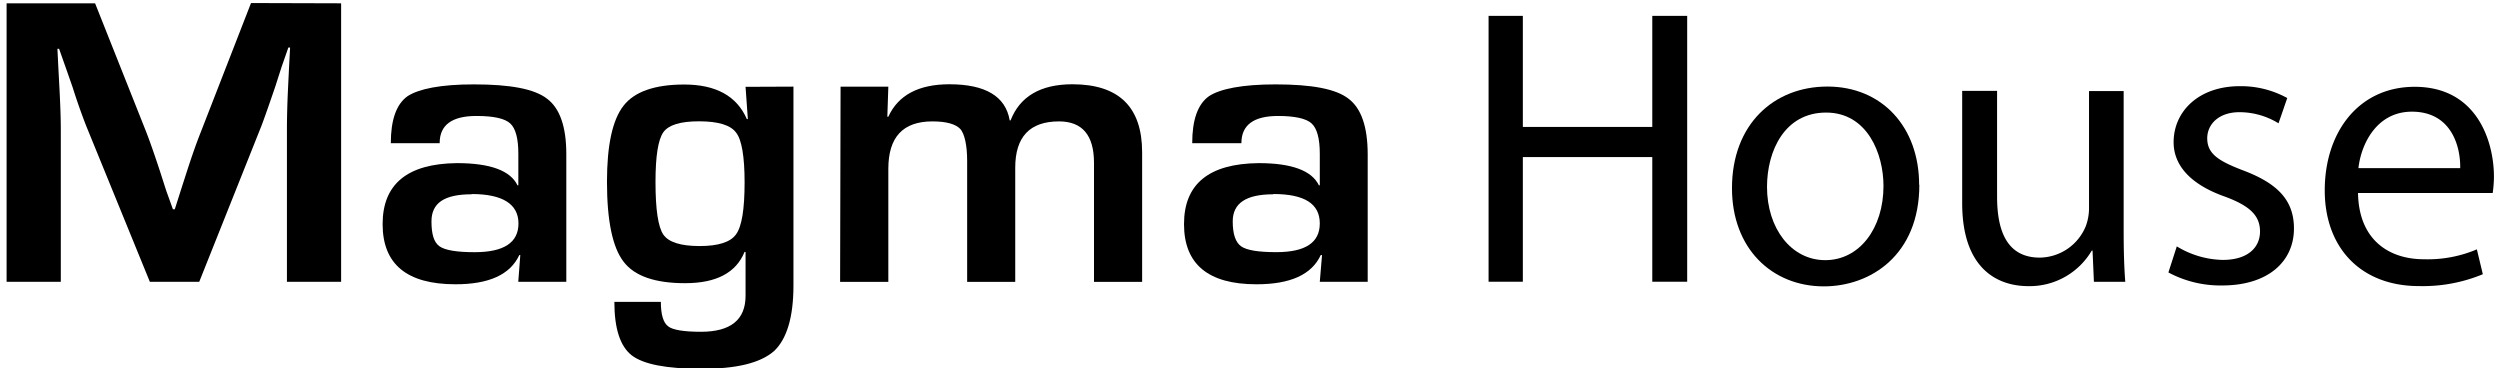
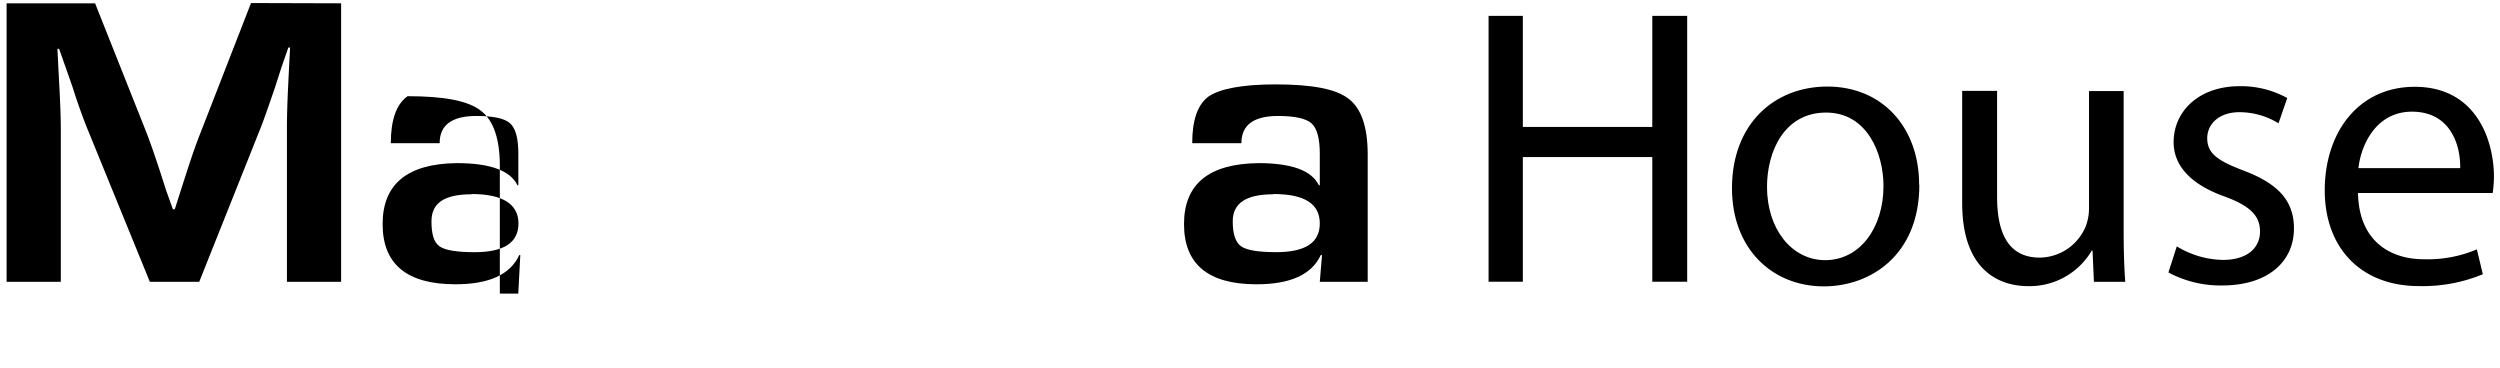
<svg xmlns="http://www.w3.org/2000/svg" width="197" height="29" viewBox="0 0 197 29">
  <g>
    <g>
      <g>
        <path d="M120 1.25V10h10.2V1.25h2.75v20.952h-2.75v-9.825H120v9.825h-2.7V1.25h2.7z" />
      </g>
      <g>
        <path d="M139.24 14.722c0 3.278 1.907 5.778 4.592 5.778 2.686 0 4.587-2.5 4.587-5.847 0-2.547-1.276-5.783-4.523-5.783-3.246 0-4.656 2.985-4.656 5.874m12.004-.187c0 5.564-3.866 8.009-7.524 8.009-4.09 0-7.24-2.98-7.24-7.737 0-5.04 3.305-8.009 7.52-8.009 4.296 0 7.228 3.18 7.228 7.742" />
      </g>
      <g>
        <path d="M167.344 18.106c0 1.554.032 2.894.128 4.1H165l-.107-2.456h-.064a5.681 5.681 0 0 1-4.992 2.798c-2.376 0-5.217-1.303-5.217-6.548V7.16h2.75v8.335c0 2.856.875 4.805 3.369 4.805a3.972 3.972 0 0 0 3.625-2.488c.166-.448.251-.921.251-1.399V7.176h2.729z" />
      </g>
      <g>
        <path d="M171.532 19.413a7.181 7.181 0 0 0 3.62 1.068c2.003 0 2.937-.999 2.937-2.237 0-1.244-.78-2.024-2.809-2.766-2.712-.967-3.999-2.478-3.999-4.272 0-2.424 1.97-4.415 5.217-4.415a7.571 7.571 0 0 1 3.737.934l-.688 1.992a5.873 5.873 0 0 0-3.087-.876c-1.601 0-2.53.934-2.53 2.056 0 1.238.907 1.799 2.872 2.547 2.622.998 3.962 2.3 3.962 4.556 0 2.625-2.061 4.494-5.65 4.494a8.671 8.671 0 0 1-4.244-1.025z" />
      </g>
      <g>
        <path d="M185.844 13.247c.213-1.9 1.436-4.447 4.213-4.447 3.091 0 3.839 2.707 3.807 4.447zm10.582 1.96c.06-.423.092-.85.097-1.276 0-2.766-1.314-7.091-6.248-7.091-4.415 0-7.085 3.577-7.085 8.16 0 4.494 2.81 7.543 7.427 7.543a12.324 12.324 0 0 0 5.03-.934l-.47-1.96a9.91 9.91 0 0 1-4.177.78c-2.754 0-5.13-1.527-5.188-5.222z" />
      </g>
      <g>
        <path d="M26.88.261v21.945h-4.27V10.241c0-.958.028-2.042.085-3.241l.08-1.65.085-1.602h-.139l-.534 1.532-.49 1.528c-.467 1.37-.823 2.384-1.069 3.043L15.7 22.206h-3.892L6.794 9.926a48.988 48.988 0 0 1-1.068-3.038L5.192 5.36l-.534-1.512h-.133l.08 1.602.085 1.602c.064 1.244.102 2.307.102 3.204v11.95H.52V.26h6.973l4.032 10.145c.277.712.633 1.727 1.067 3.044L13.09 15l.534 1.488h.15L14.247 15l.496-1.54c.413-1.274.77-2.281 1.068-3.022L19.78.24z" />
      </g>
      <g>
-         <path d="M37.171 15.31C35 15.31 34 16 34 17.447c0 .994.187 1.645.63 1.96.443.315 1.37.465 2.776.465 2.296 0 3.45-.753 3.45-2.264 0-1.511-1.229-2.318-3.685-2.318m-2.51-4.004h-3.865c0-1.848.44-3.083 1.319-3.706C33 7 34.74 6.646 37.353 6.65c2.846 0 4.763.35 5.766 1.137 1.004.759 1.506 2.213 1.506 4.363v10.054H40.84L41 20.1h-.08c-.712 1.538-2.39 2.305-5.035 2.301-3.823 0-5.735-1.58-5.735-4.741 0-3.161 1.958-4.763 5.85-4.806 2.629 0 4.22.588 4.78 1.752h.065v-2.494c0-1.2-.214-1.995-.64-2.386-.433-.396-1.314-.588-2.67-.588-1.928 0-2.89.716-2.89 2.136" />
+         <path d="M37.171 15.31C35 15.31 34 16 34 17.447c0 .994.187 1.645.63 1.96.443.315 1.37.465 2.776.465 2.296 0 3.45-.753 3.45-2.264 0-1.511-1.229-2.318-3.685-2.318m-2.51-4.004h-3.865c0-1.848.44-3.083 1.319-3.706c2.846 0 4.763.35 5.766 1.137 1.004.759 1.506 2.213 1.506 4.363v10.054H40.84L41 20.1h-.08c-.712 1.538-2.39 2.305-5.035 2.301-3.823 0-5.735-1.58-5.735-4.741 0-3.161 1.958-4.763 5.85-4.806 2.629 0 4.22.588 4.78 1.752h.065v-2.494c0-1.2-.214-1.995-.64-2.386-.433-.396-1.314-.588-2.67-.588-1.928 0-2.89.716-2.89 2.136" />
      </g>
      <g>
-         <path d="M62.524 6.826v15.67C62.524 25 62 26.71 61 27.66c-1.083.95-3 1.417-5.786 1.399-2.712 0-4.524-.356-5.435-1.059-.913-.714-1.367-2.118-1.367-4.211h3.663c0 .998.192 1.64.577 1.927.348.284 1.249.428 2.578.428 2.346 0 3.52-.945 3.52-2.836v-3.454h-.081C58 21.49 56.453 22.312 54 22.315c-2.374.004-4-.559-4.857-1.687-.875-1.128-1.313-3.23-1.313-6.306 0-2.894.438-4.894 1.313-6.001C50 7.22 51.61 6.66 53.912 6.66c2.51 0 4.154.913 4.939 2.723h.08l-.182-2.541zm-7.448 2.733c-1.46 0-2.394.287-2.804.86-.41.581-.619 1.88-.619 3.92 0 2.167.207 3.55.62 4.148.412.598 1.361.899 2.845.902 1.49 0 2.451-.31 2.882-.924.455-.614.674-1.98.674-4.095 0-2.024-.224-3.37-.674-3.924-.426-.588-1.408-.887-2.924-.887" />
-       </g>
+         </g>
      <g>
-         <path d="M66.237 6.832H70l-.078 2.366H70c.778-1.702 2.38-2.554 4.807-2.558 2.848 0 4.434.949 4.758 2.846h.069c.737-1.894 2.366-2.842 4.87-2.846C88.163 6.64 90 8.43 90 12v10.21h-3.793v-9.376c0-2.179-.92-3.268-2.76-3.268-2.3 0-3.447 1.217-3.447 3.652v8.992h-3.789v-9.526c0-1.27-.211-2.136-.534-2.515-.357-.379-1.067-.603-2.205-.603-2.328 0-3.472 1.246-3.472 3.738v8.906h-3.8z" />
-       </g>
+         </g>
      <g>
        <path d="M100.343 15.31c-2.136 0-3.204.69-3.204 2.136 0 .993.219 1.645.657 1.96.438.315 1.367.464 2.776.464 2.3 0 3.428-.754 3.428-2.263 0-1.549-1.201-2.318-3.663-2.318m-2.52-4.004h-3.87c0-1.848.44-3.083 1.323-3.706.876-.579 2.627-.929 5.238-.929 2.848 0 4.77.35 5.767 1.137.997.759 1.497 2.213 1.5 4.363v10.054H104l.176-2.104h-.101c-.712 1.538-2.392 2.305-5.075 2.301-3.788 0-5.7-1.58-5.7-4.741 0-3.161 1.958-4.763 5.873-4.806 2.61 0 4.195.584 4.758 1.752H104v-2.494c0-1.2-.219-1.995-.646-2.386-.427-.396-1.354-.588-2.643-.588-1.927 0-2.888.716-2.888 2.136" />
      </g>
    </g>
  </g>
</svg>